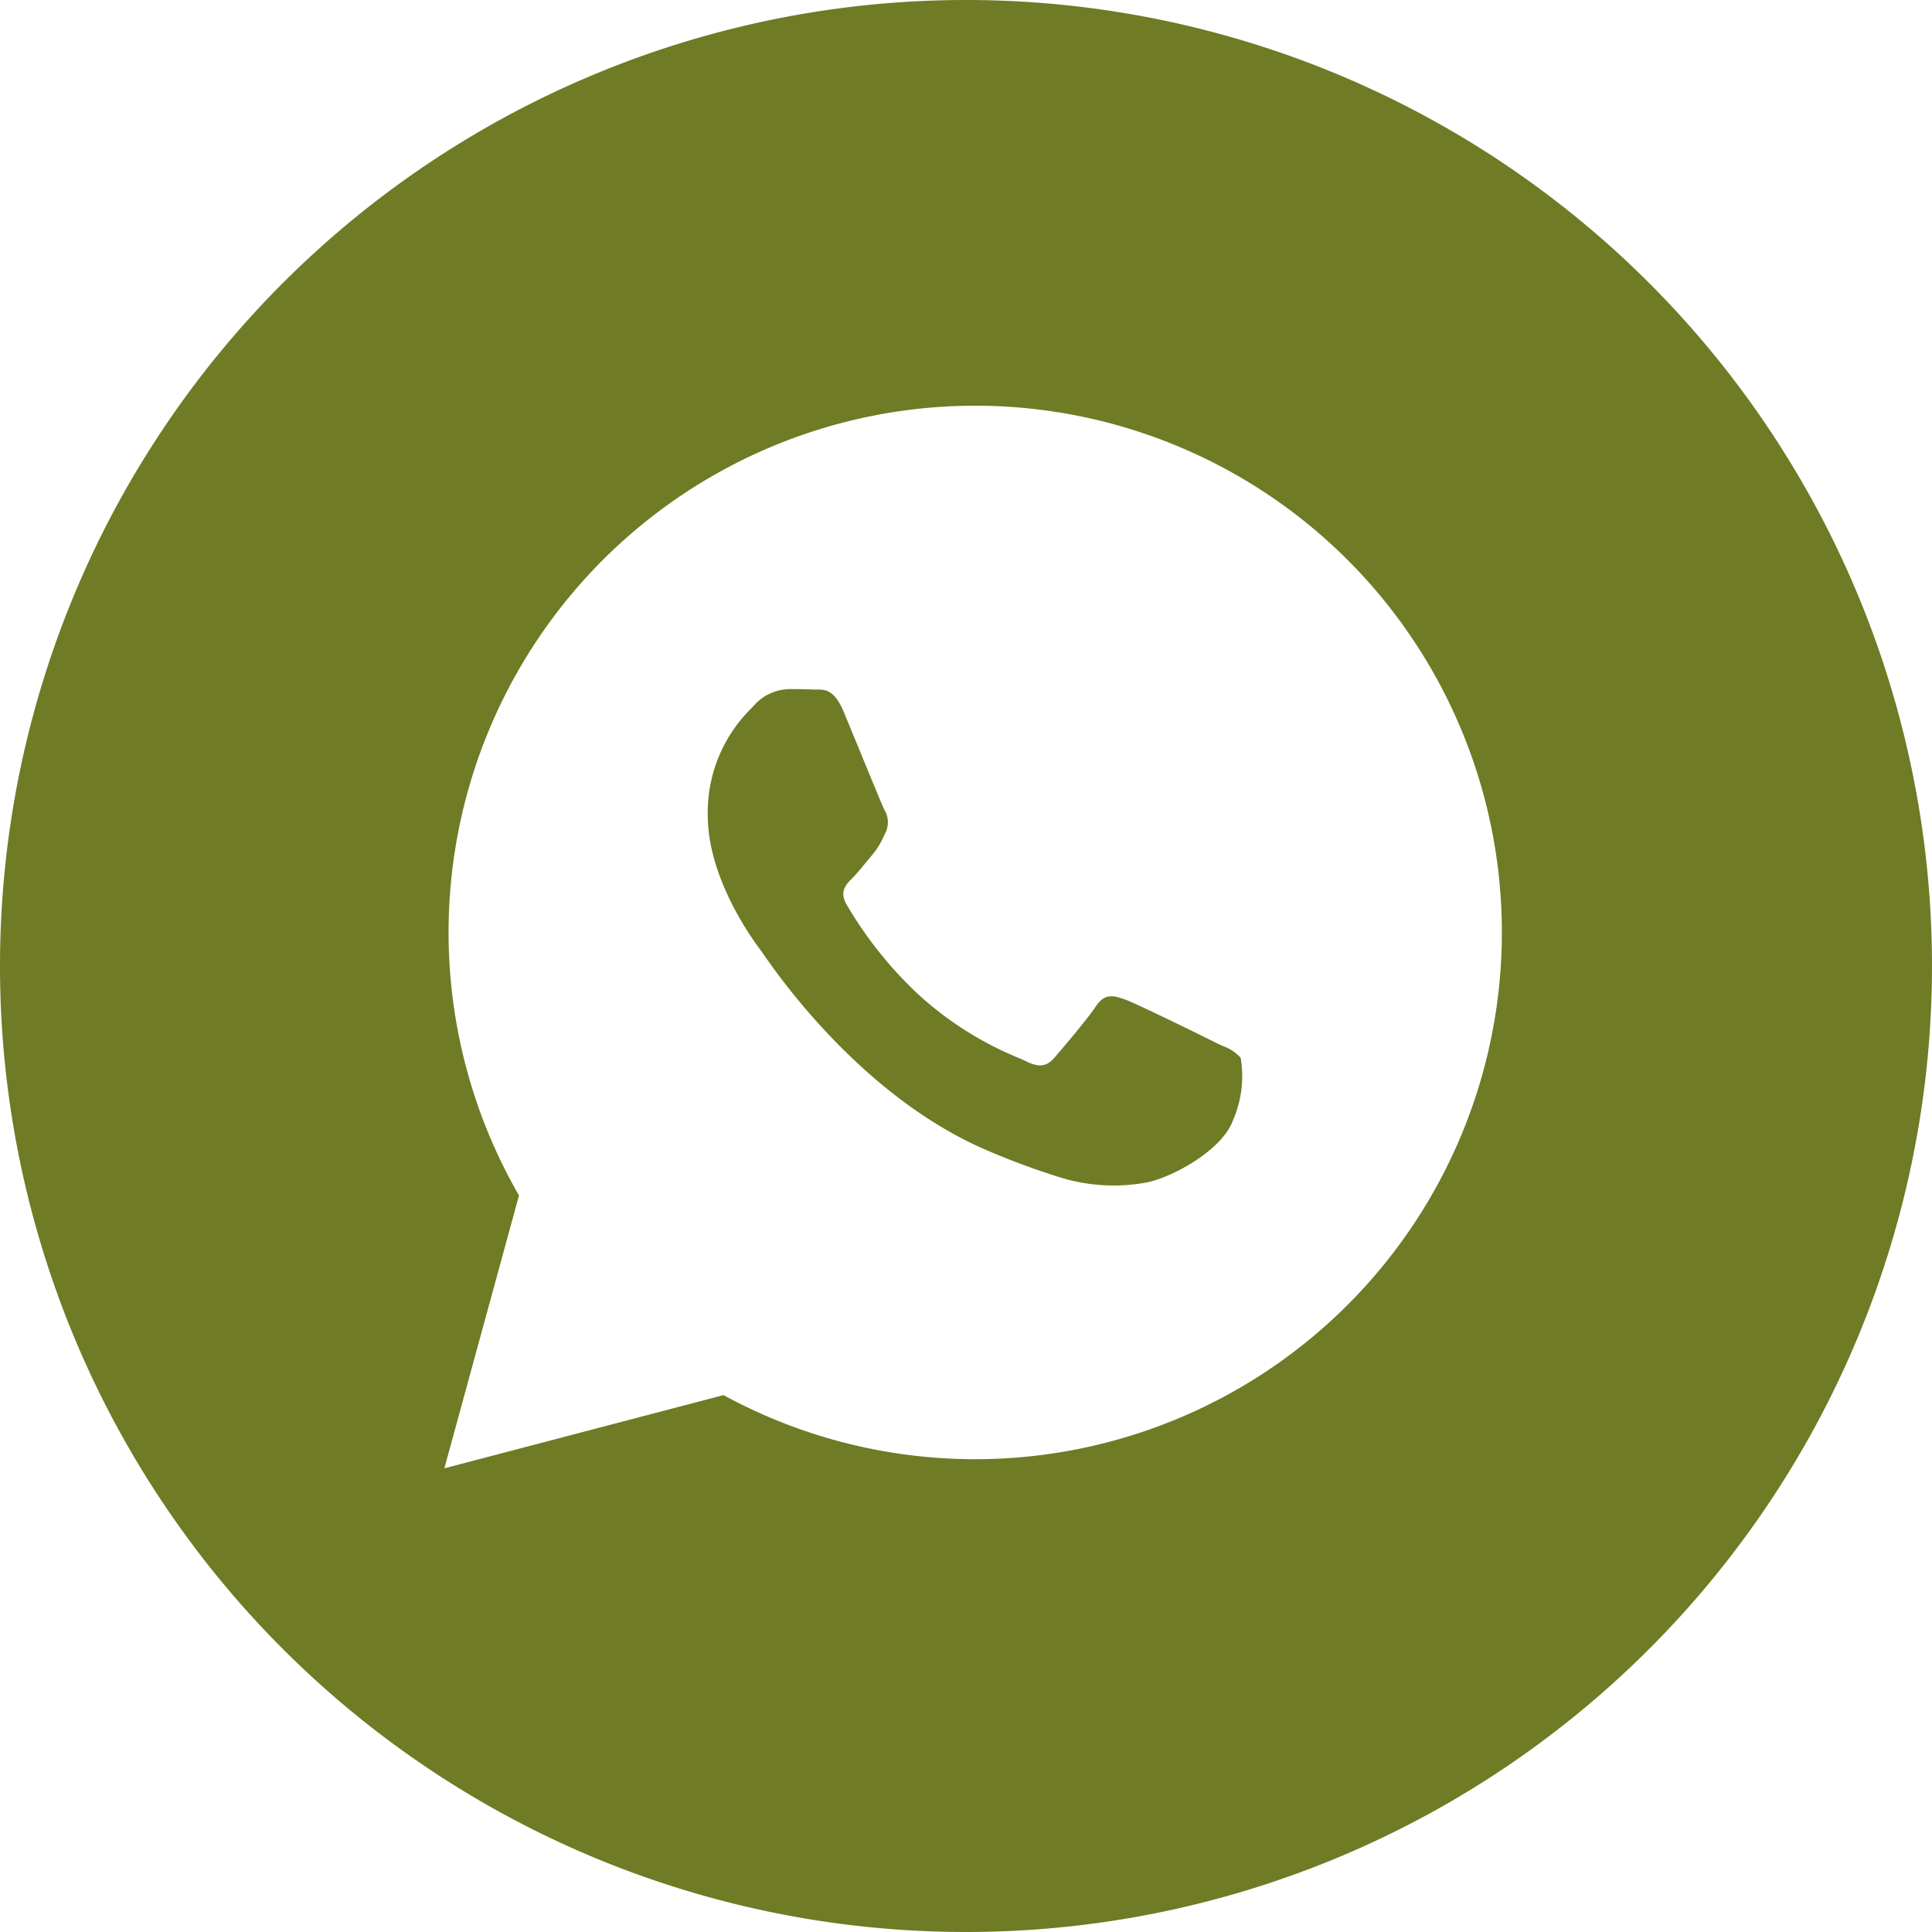
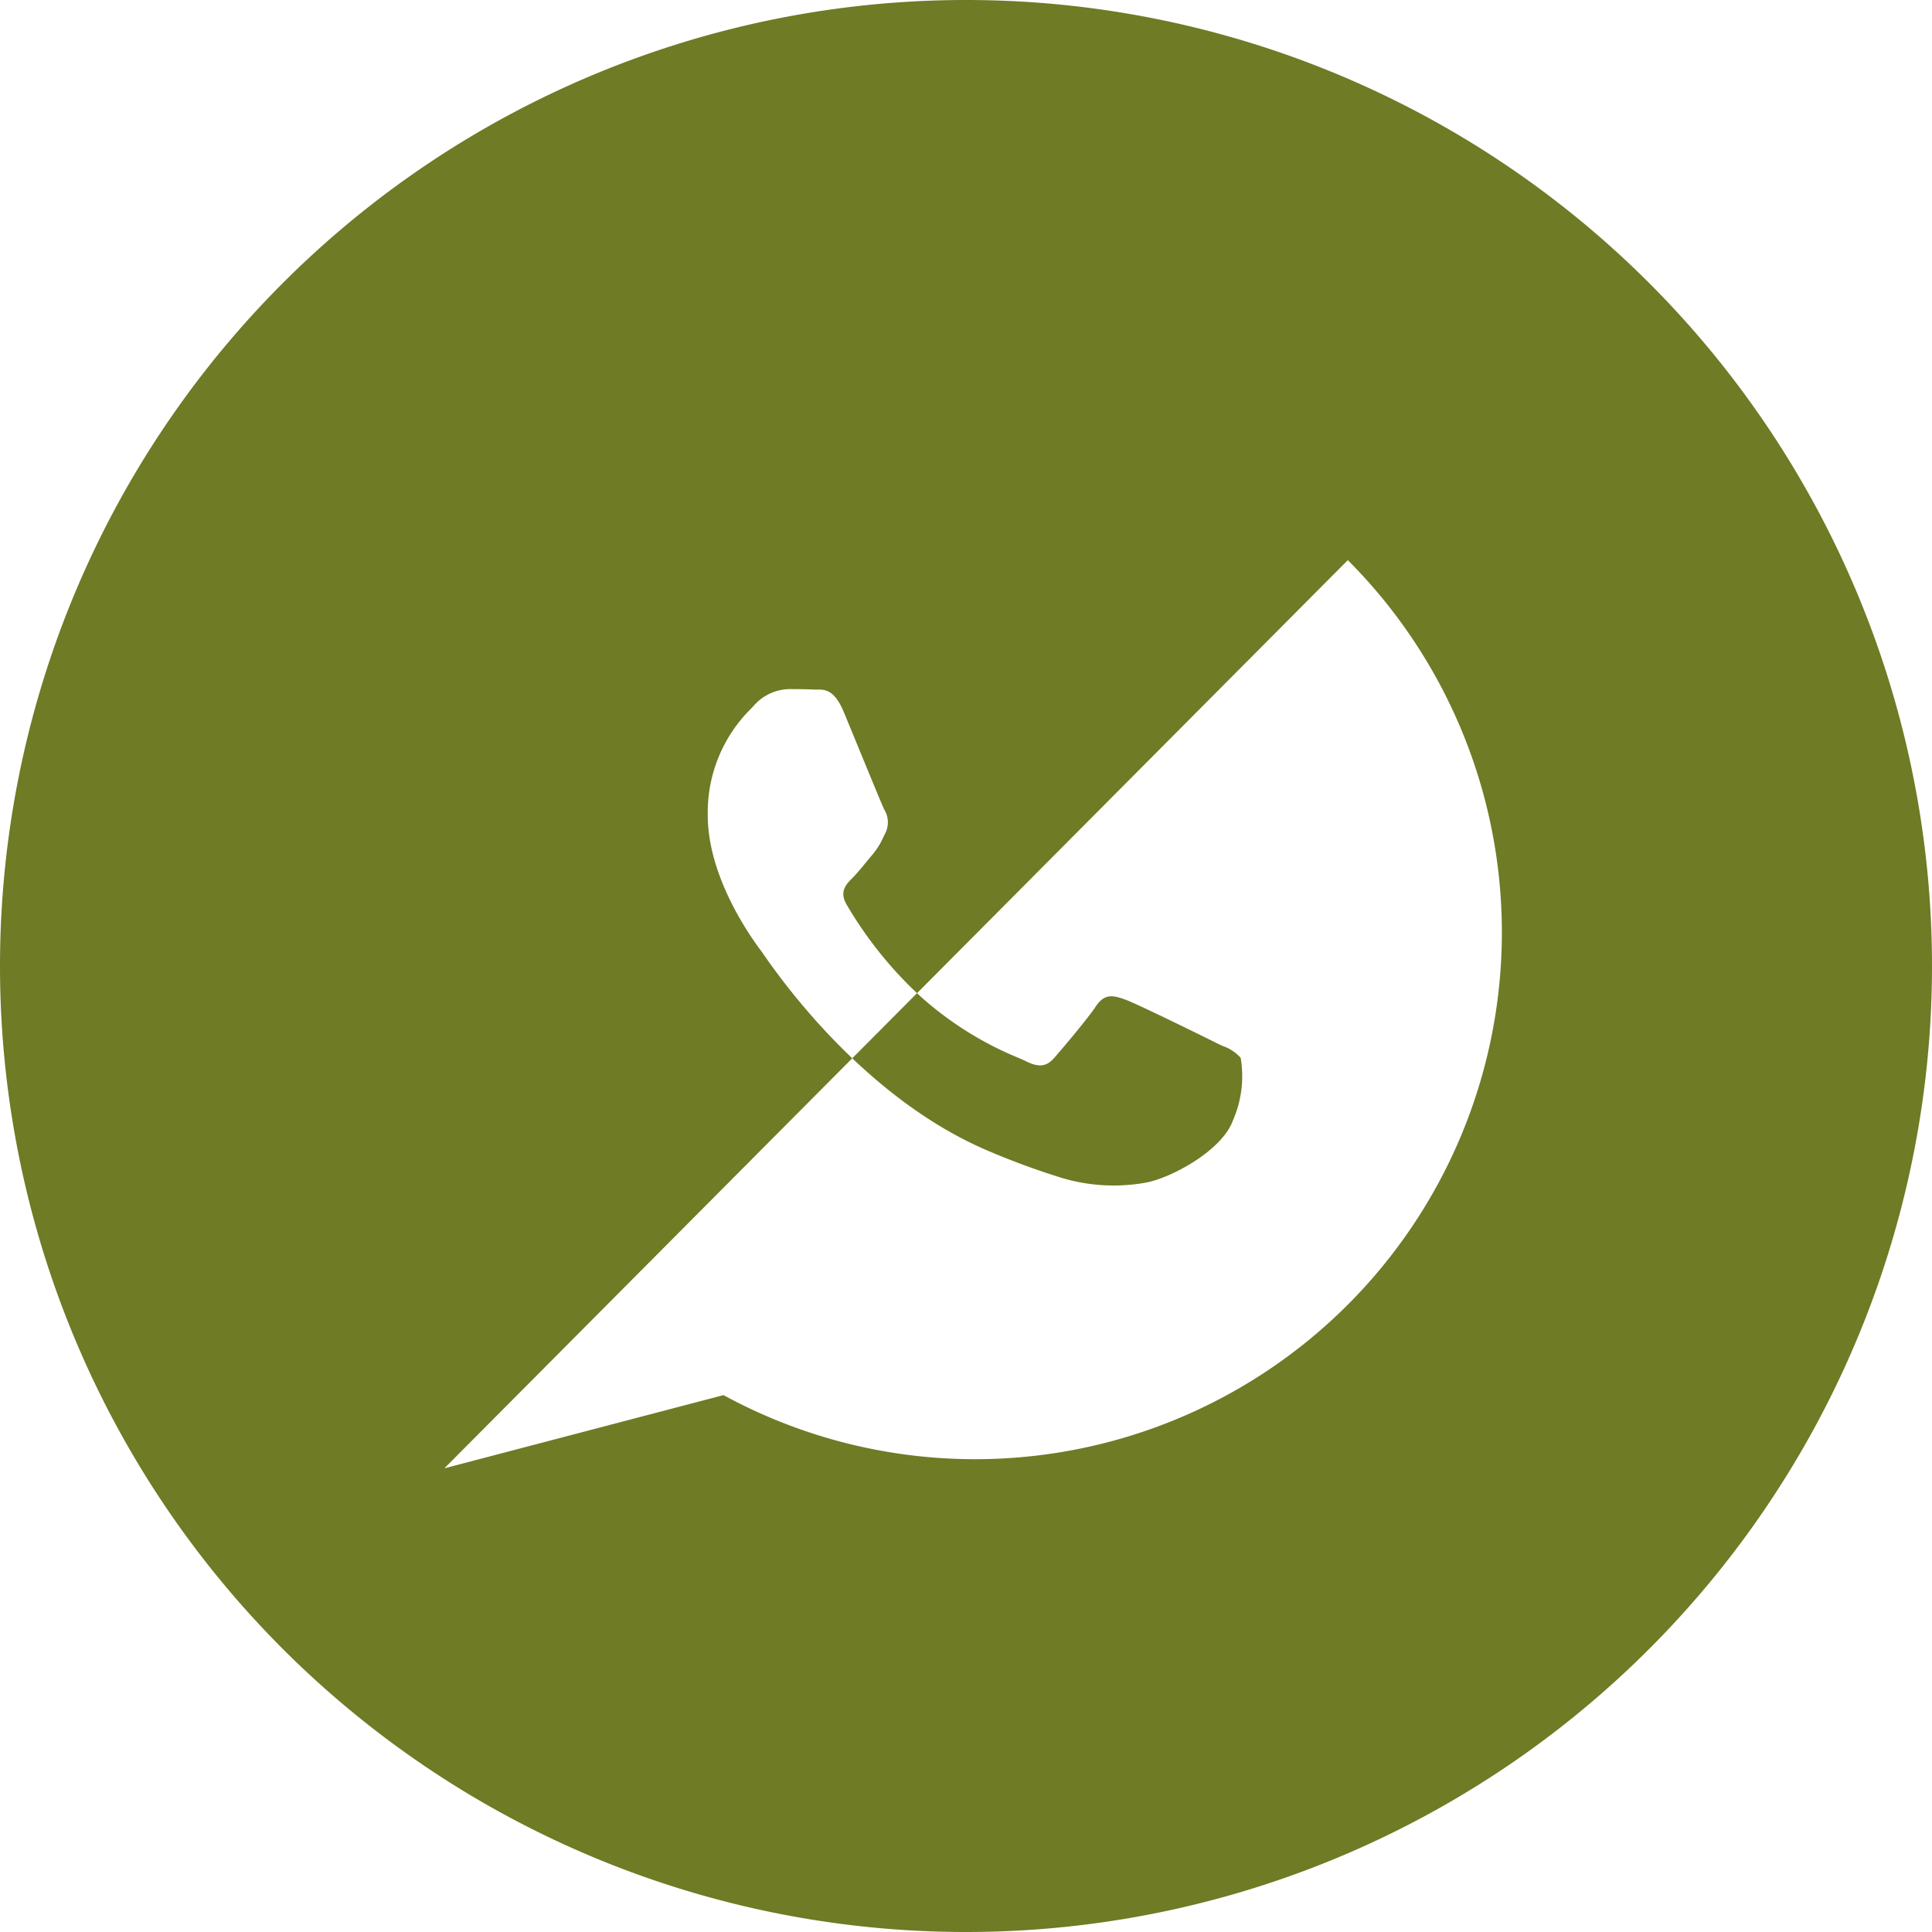
<svg xmlns="http://www.w3.org/2000/svg" width="100" height="100" viewBox="0 0 100 100">
-   <path id="wa" d="M50,100A50,50,0,1,0,0,50,50,50,0,0,0,50,100ZM69.763,28.993a27.26,27.26,0,0,0-42.9,32.884L23,76l14.448-3.789a27.228,27.228,0,0,0,13.024,3.317h.011a27.267,27.267,0,0,0,19.28-46.535ZM62.909,53.959c-.681-.341-4.029-1.988-4.653-2.215s-1.078-.341-1.532.341-1.759,2.215-2.156,2.67-.795.511-1.475.17c-.111-.056-.263-.122-.451-.2a17.575,17.575,0,0,1-5.026-3.177,20.553,20.553,0,0,1-3.789-4.717c-.4-.682-.043-1.05.3-1.39.2-.2.439-.49.674-.776.117-.143.234-.285.347-.417a3.879,3.879,0,0,0,.584-.94c.03-.062.062-.127.1-.2a1.254,1.254,0,0,0-.056-1.193c-.114-.228-.759-1.8-1.344-3.223-.291-.708-.567-1.38-.755-1.833-.488-1.172-.983-1.169-1.38-1.167-.053,0-.1,0-.153,0-.4-.02-.851-.024-1.305-.024a2.5,2.5,0,0,0-1.816.852l-.134.144A7.543,7.543,0,0,0,36.634,42.2c0,3.344,2.428,6.575,2.778,7.041l0,0c.022.03.062.086.118.168.813,1.166,5.128,7.357,11.515,10.115a38.992,38.992,0,0,0,3.882,1.434,9.333,9.333,0,0,0,4.29.27c1.309-.2,4.029-1.647,4.6-3.237a5.7,5.7,0,0,0,.4-3.238,2.207,2.207,0,0,0-.936-.616C63.163,54.084,63.04,54.025,62.909,53.959Z" fill="#6f7b25" fill-rule="evenodd" />
+   <path id="wa" d="M50,100A50,50,0,1,0,0,50,50,50,0,0,0,50,100ZM69.763,28.993L23,76l14.448-3.789a27.228,27.228,0,0,0,13.024,3.317h.011a27.267,27.267,0,0,0,19.28-46.535ZM62.909,53.959c-.681-.341-4.029-1.988-4.653-2.215s-1.078-.341-1.532.341-1.759,2.215-2.156,2.67-.795.511-1.475.17c-.111-.056-.263-.122-.451-.2a17.575,17.575,0,0,1-5.026-3.177,20.553,20.553,0,0,1-3.789-4.717c-.4-.682-.043-1.05.3-1.39.2-.2.439-.49.674-.776.117-.143.234-.285.347-.417a3.879,3.879,0,0,0,.584-.94c.03-.062.062-.127.1-.2a1.254,1.254,0,0,0-.056-1.193c-.114-.228-.759-1.8-1.344-3.223-.291-.708-.567-1.38-.755-1.833-.488-1.172-.983-1.169-1.38-1.167-.053,0-.1,0-.153,0-.4-.02-.851-.024-1.305-.024a2.5,2.5,0,0,0-1.816.852l-.134.144A7.543,7.543,0,0,0,36.634,42.2c0,3.344,2.428,6.575,2.778,7.041l0,0c.022.03.062.086.118.168.813,1.166,5.128,7.357,11.515,10.115a38.992,38.992,0,0,0,3.882,1.434,9.333,9.333,0,0,0,4.29.27c1.309-.2,4.029-1.647,4.6-3.237a5.7,5.7,0,0,0,.4-3.238,2.207,2.207,0,0,0-.936-.616C63.163,54.084,63.04,54.025,62.909,53.959Z" fill="#6f7b25" fill-rule="evenodd" />
</svg>